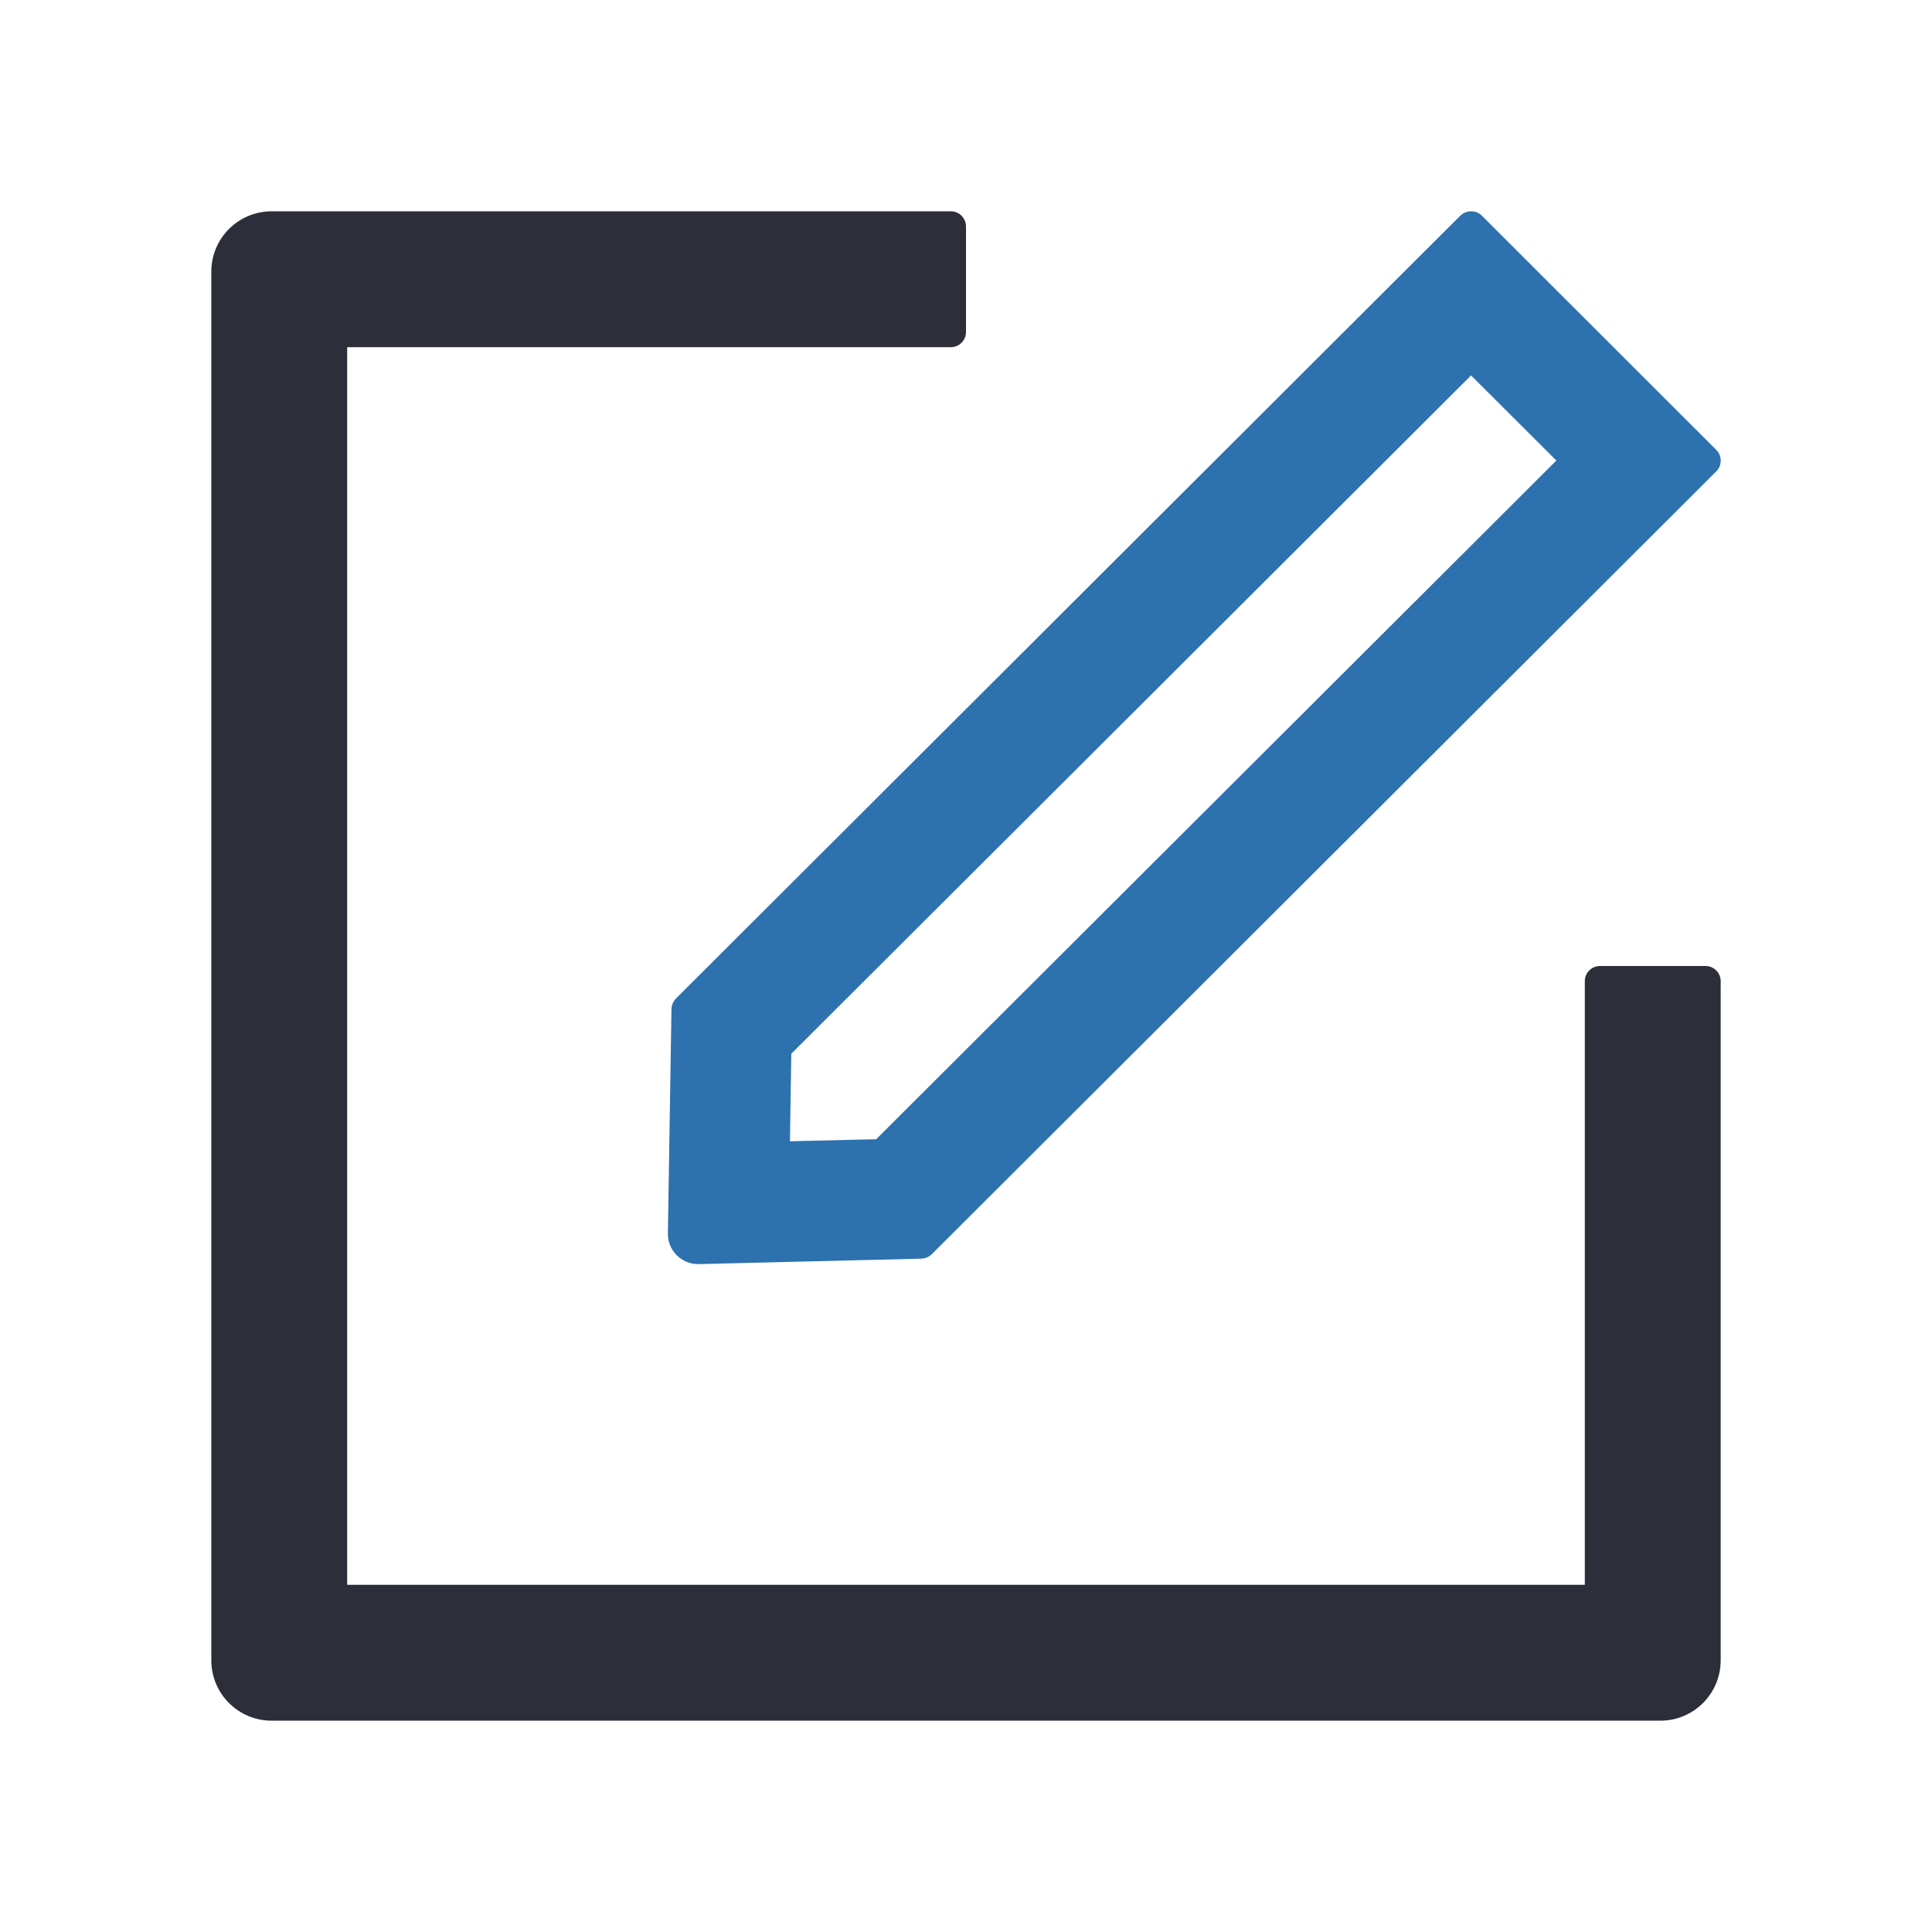
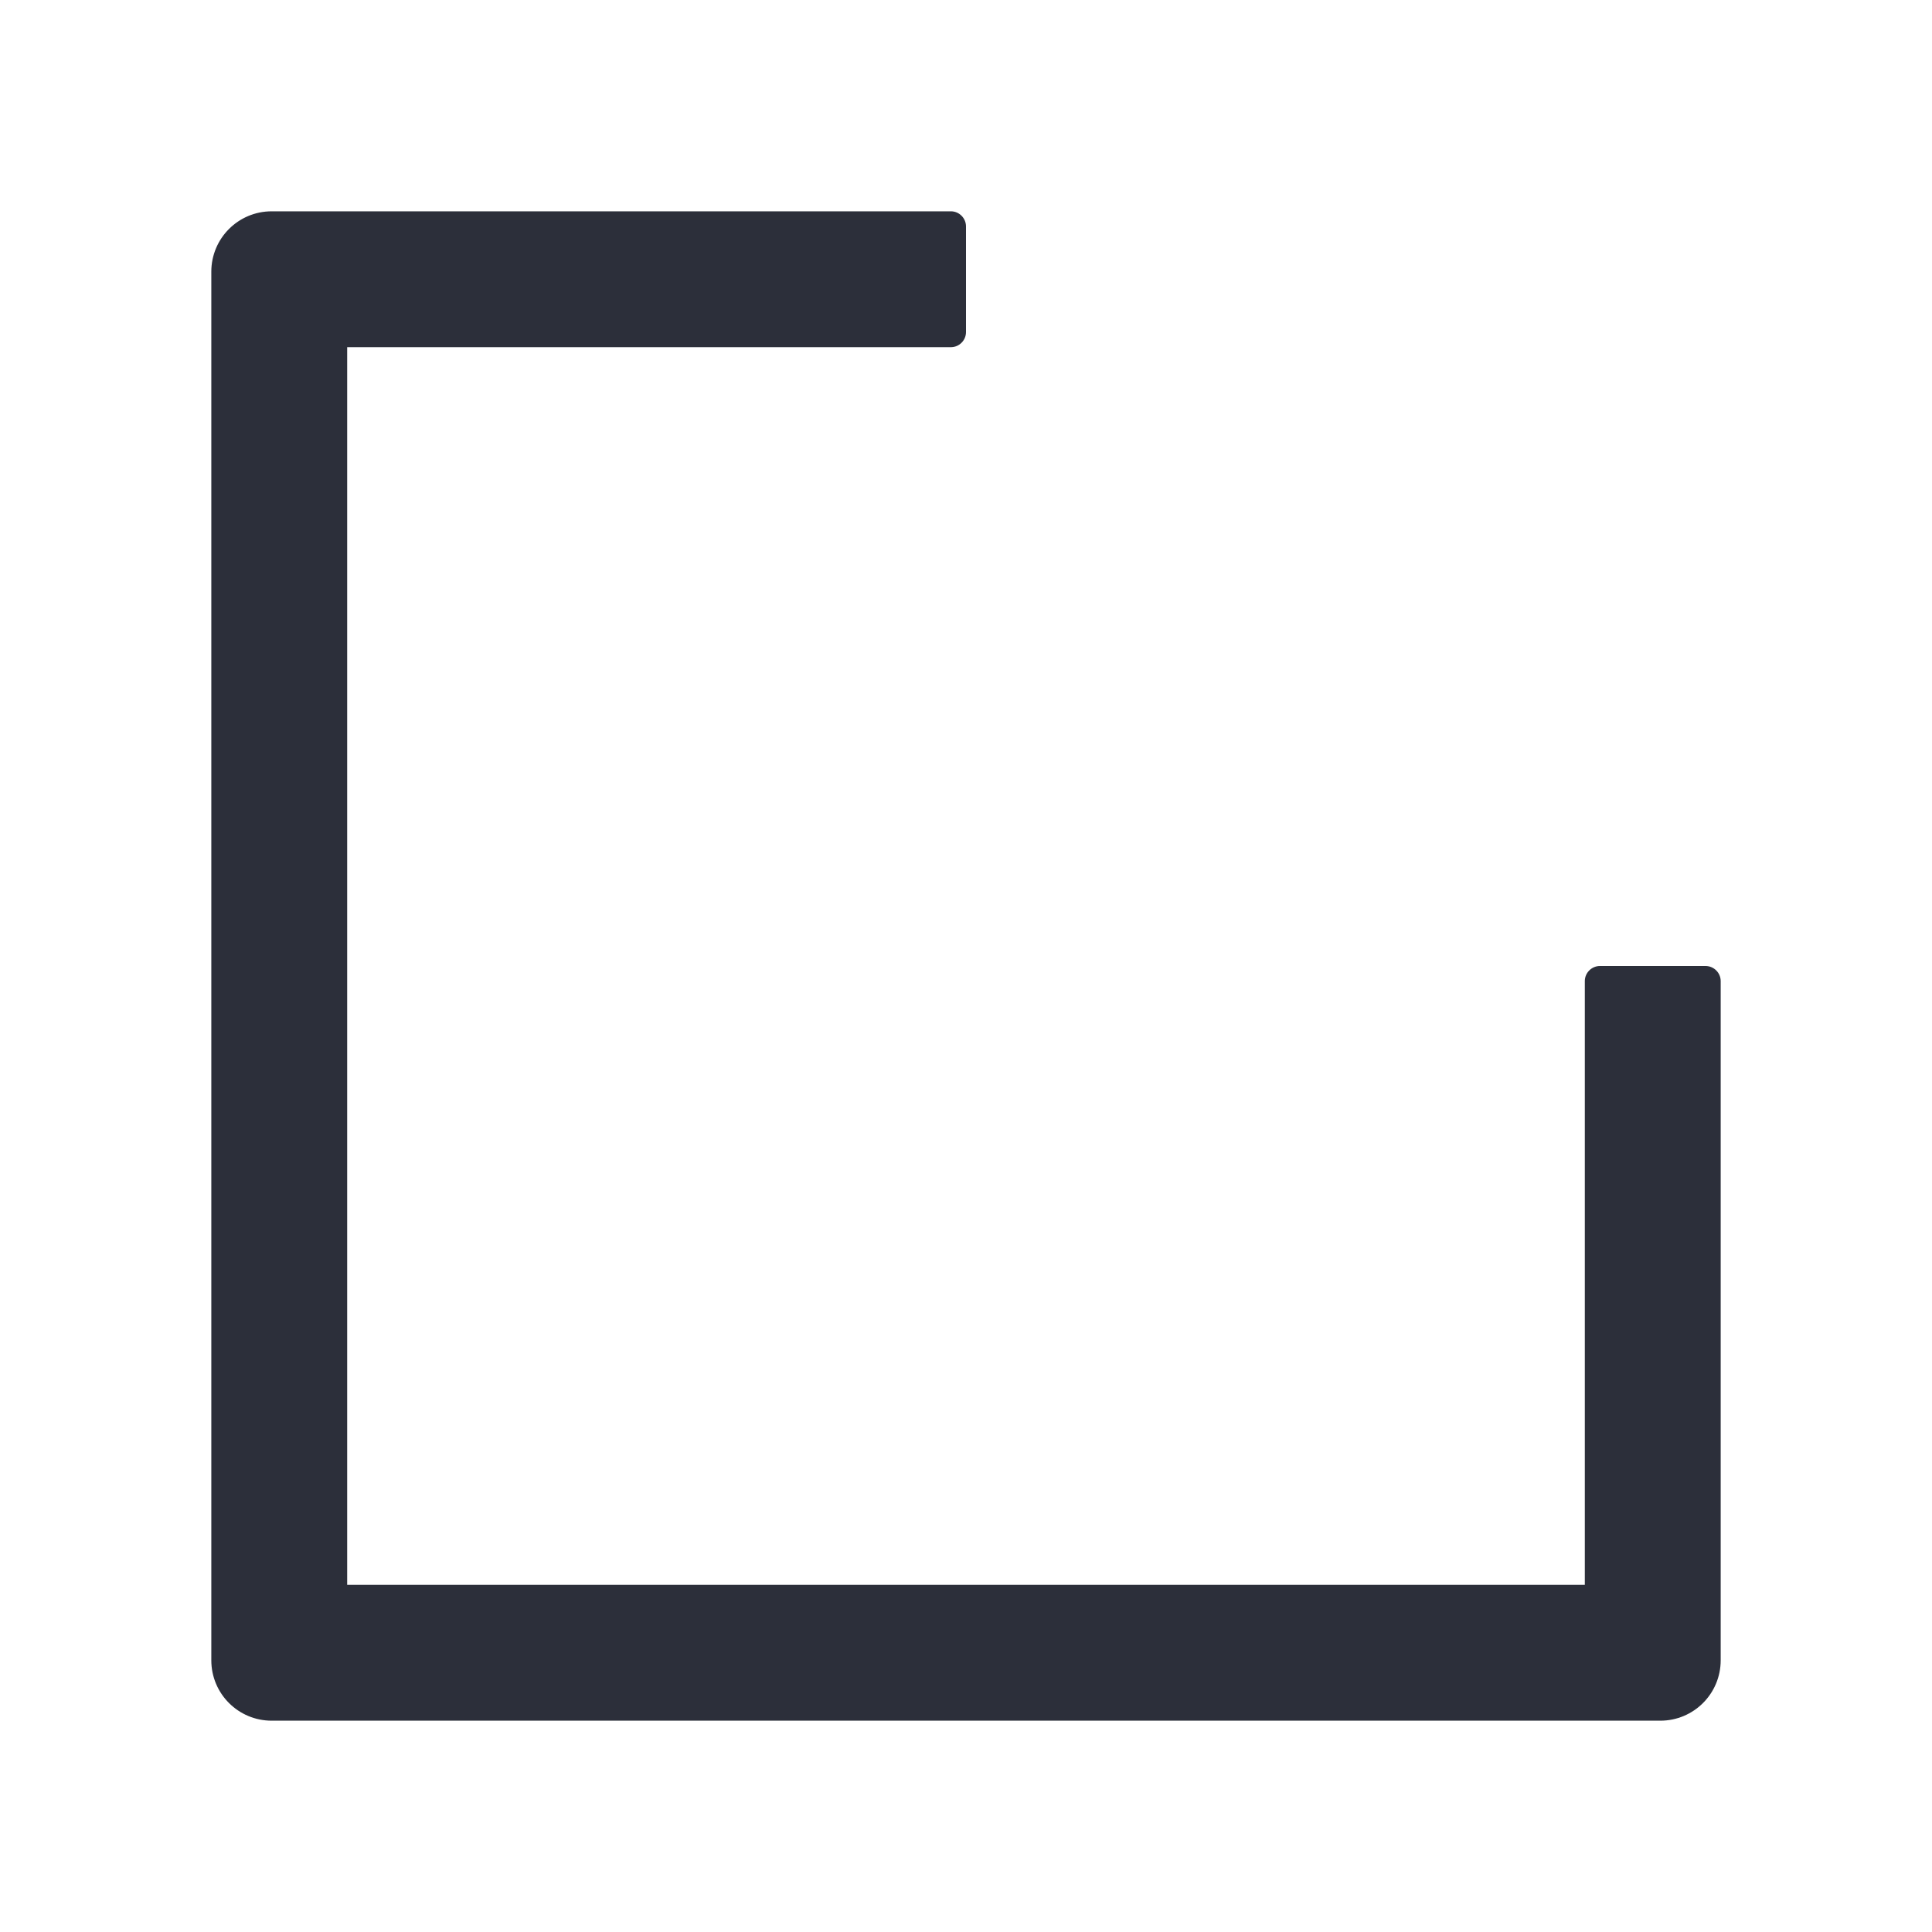
<svg xmlns="http://www.w3.org/2000/svg" width="40" height="40" viewBox="0 0 40 40" fill="none">
  <path d="M35.312 20H33.125C32.953 20 32.812 20.141 32.812 20.312V32.812H7.188V7.188H19.688C19.859 7.188 20 7.047 20 6.875V4.688C20 4.516 19.859 4.375 19.688 4.375H5.625C4.934 4.375 4.375 4.934 4.375 5.625V34.375C4.375 35.066 4.934 35.625 5.625 35.625H34.375C35.066 35.625 35.625 35.066 35.625 34.375V20.312C35.625 20.141 35.484 20 35.312 20Z" fill="#161925" fill-opacity="0.9" />
-   <path d="M13.902 20.895L13.828 25.539C13.824 25.887 14.105 26.172 14.453 26.172H14.469L19.078 26.059C19.156 26.055 19.234 26.023 19.289 25.969L35.535 9.758C35.656 9.637 35.656 9.438 35.535 9.316L30.68 4.465C30.617 4.402 30.539 4.375 30.457 4.375C30.375 4.375 30.297 4.406 30.234 4.465L13.992 20.676C13.936 20.735 13.904 20.813 13.902 20.895ZM16.383 21.816L30.457 7.773L32.223 9.535L18.141 23.586L16.355 23.629L16.383 21.816Z" fill="#1762A7" fill-opacity="0.9" />
</svg>